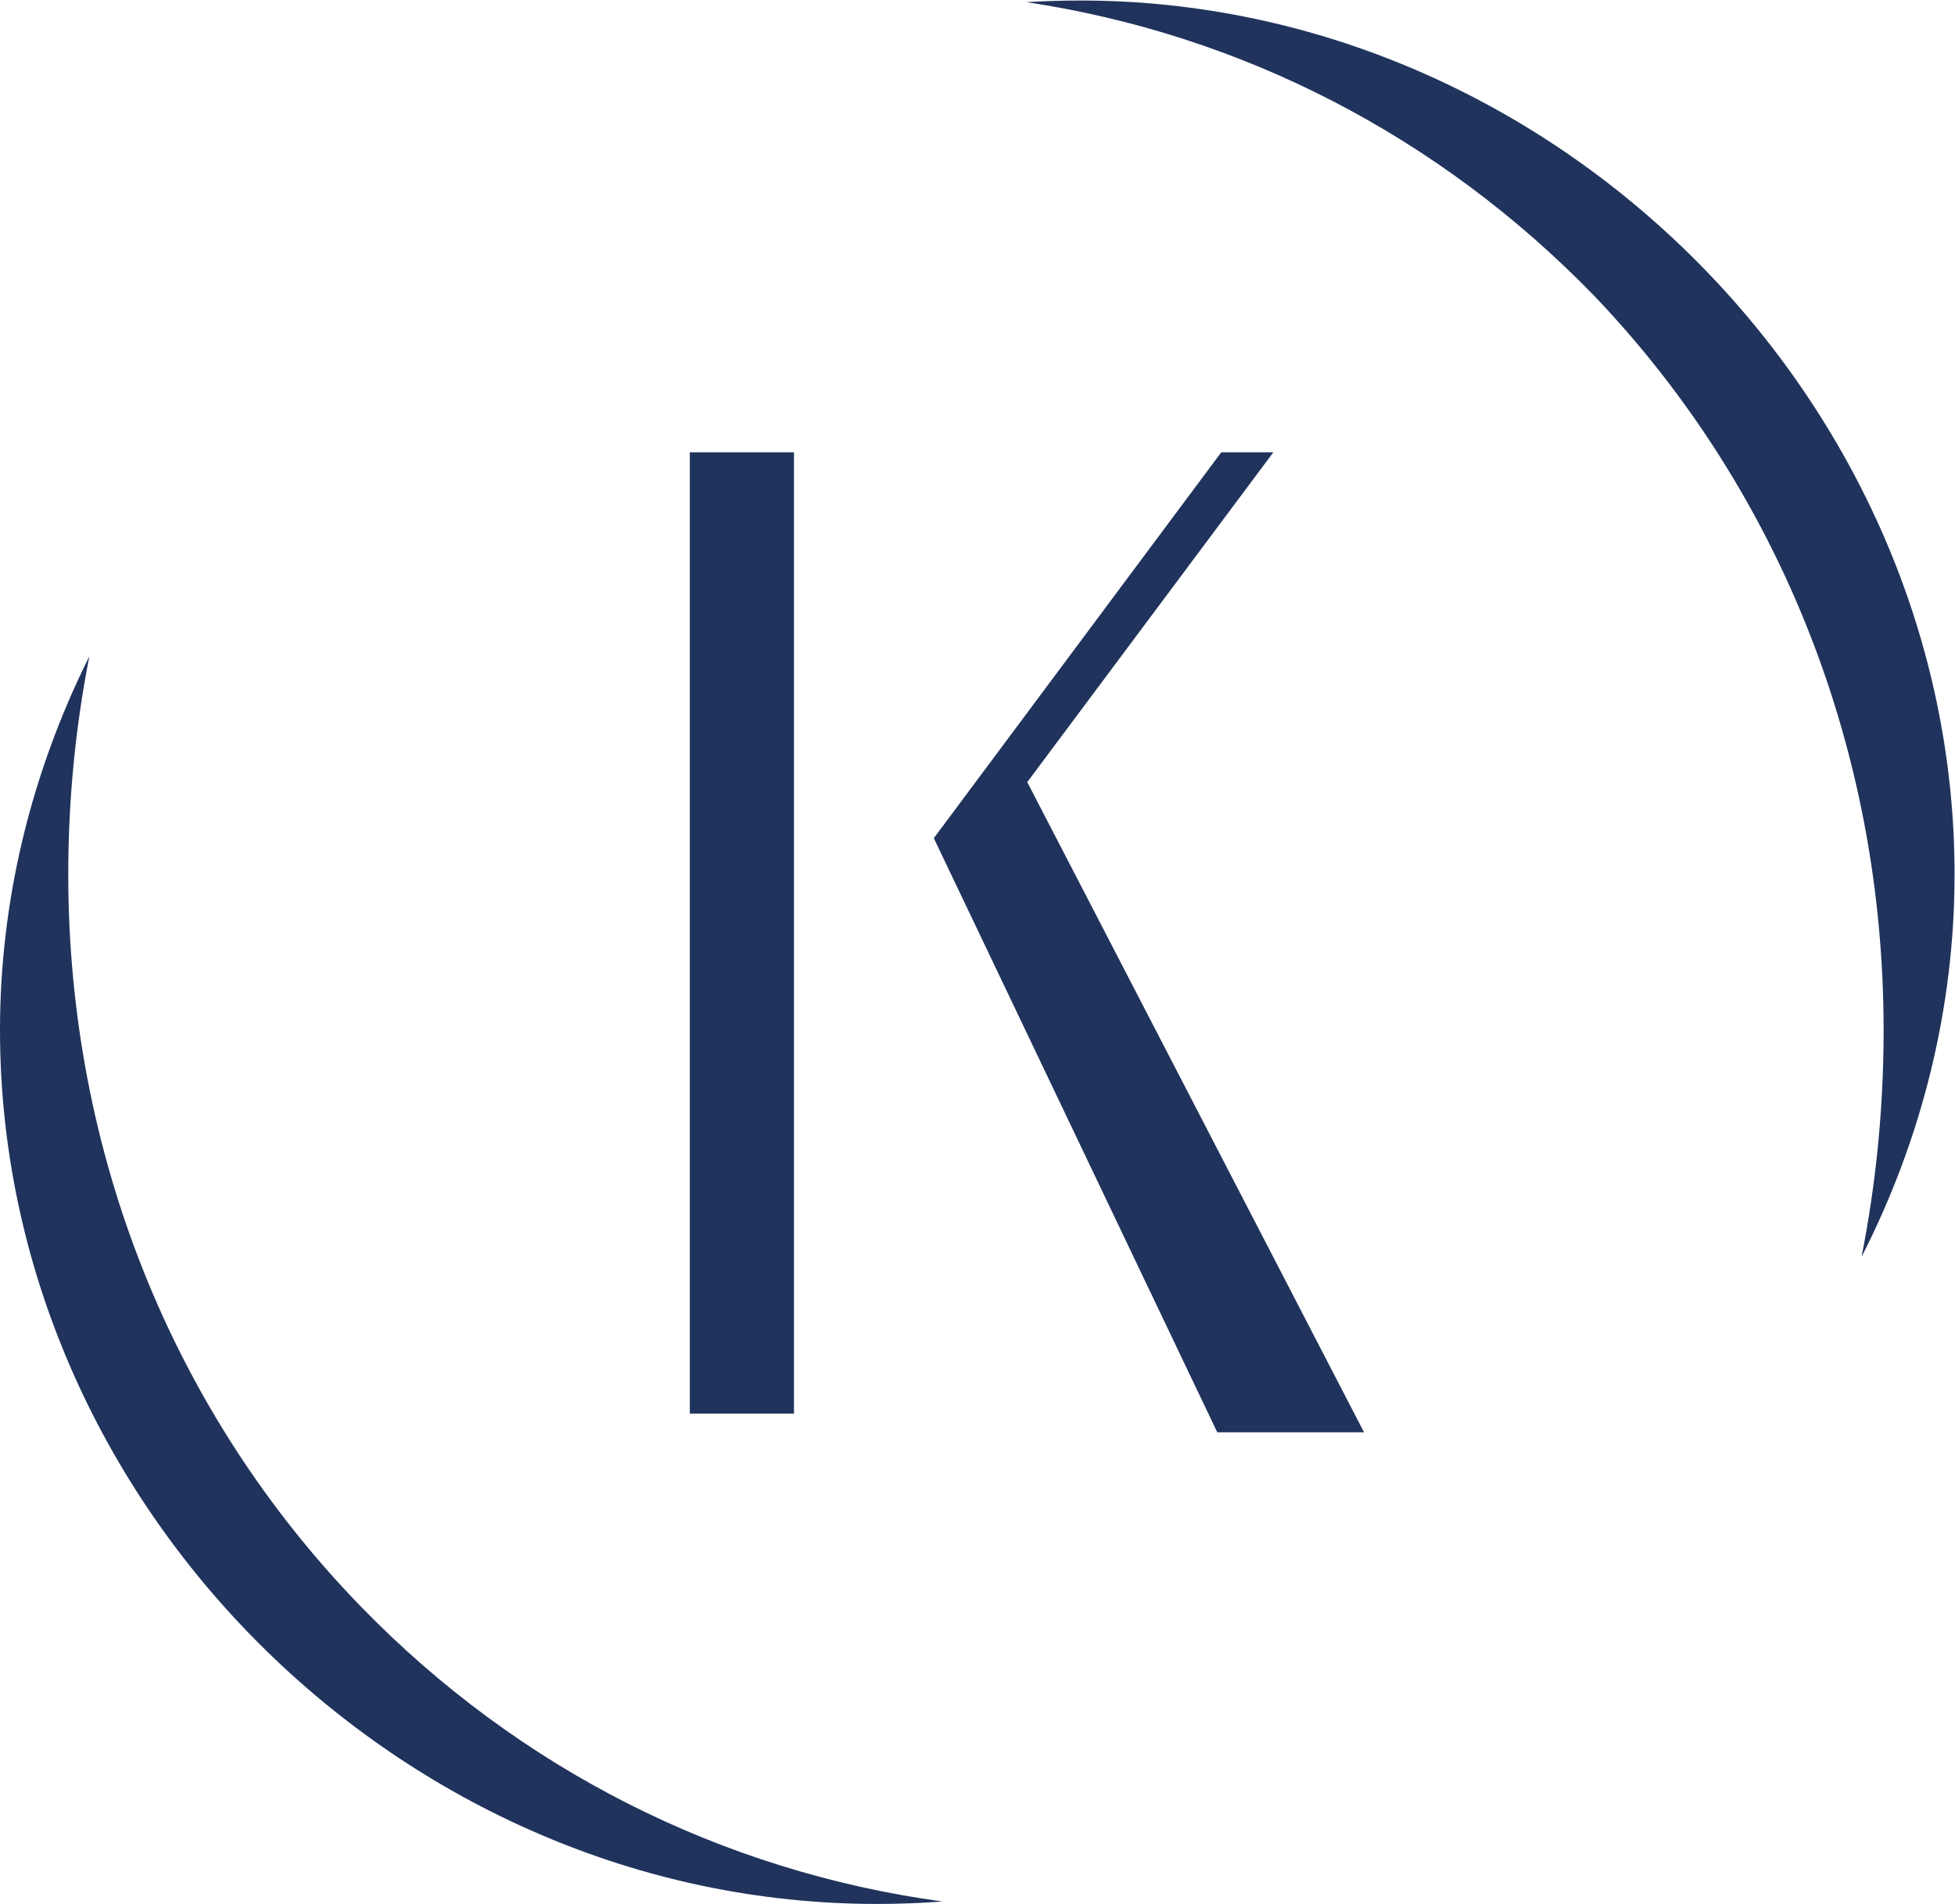
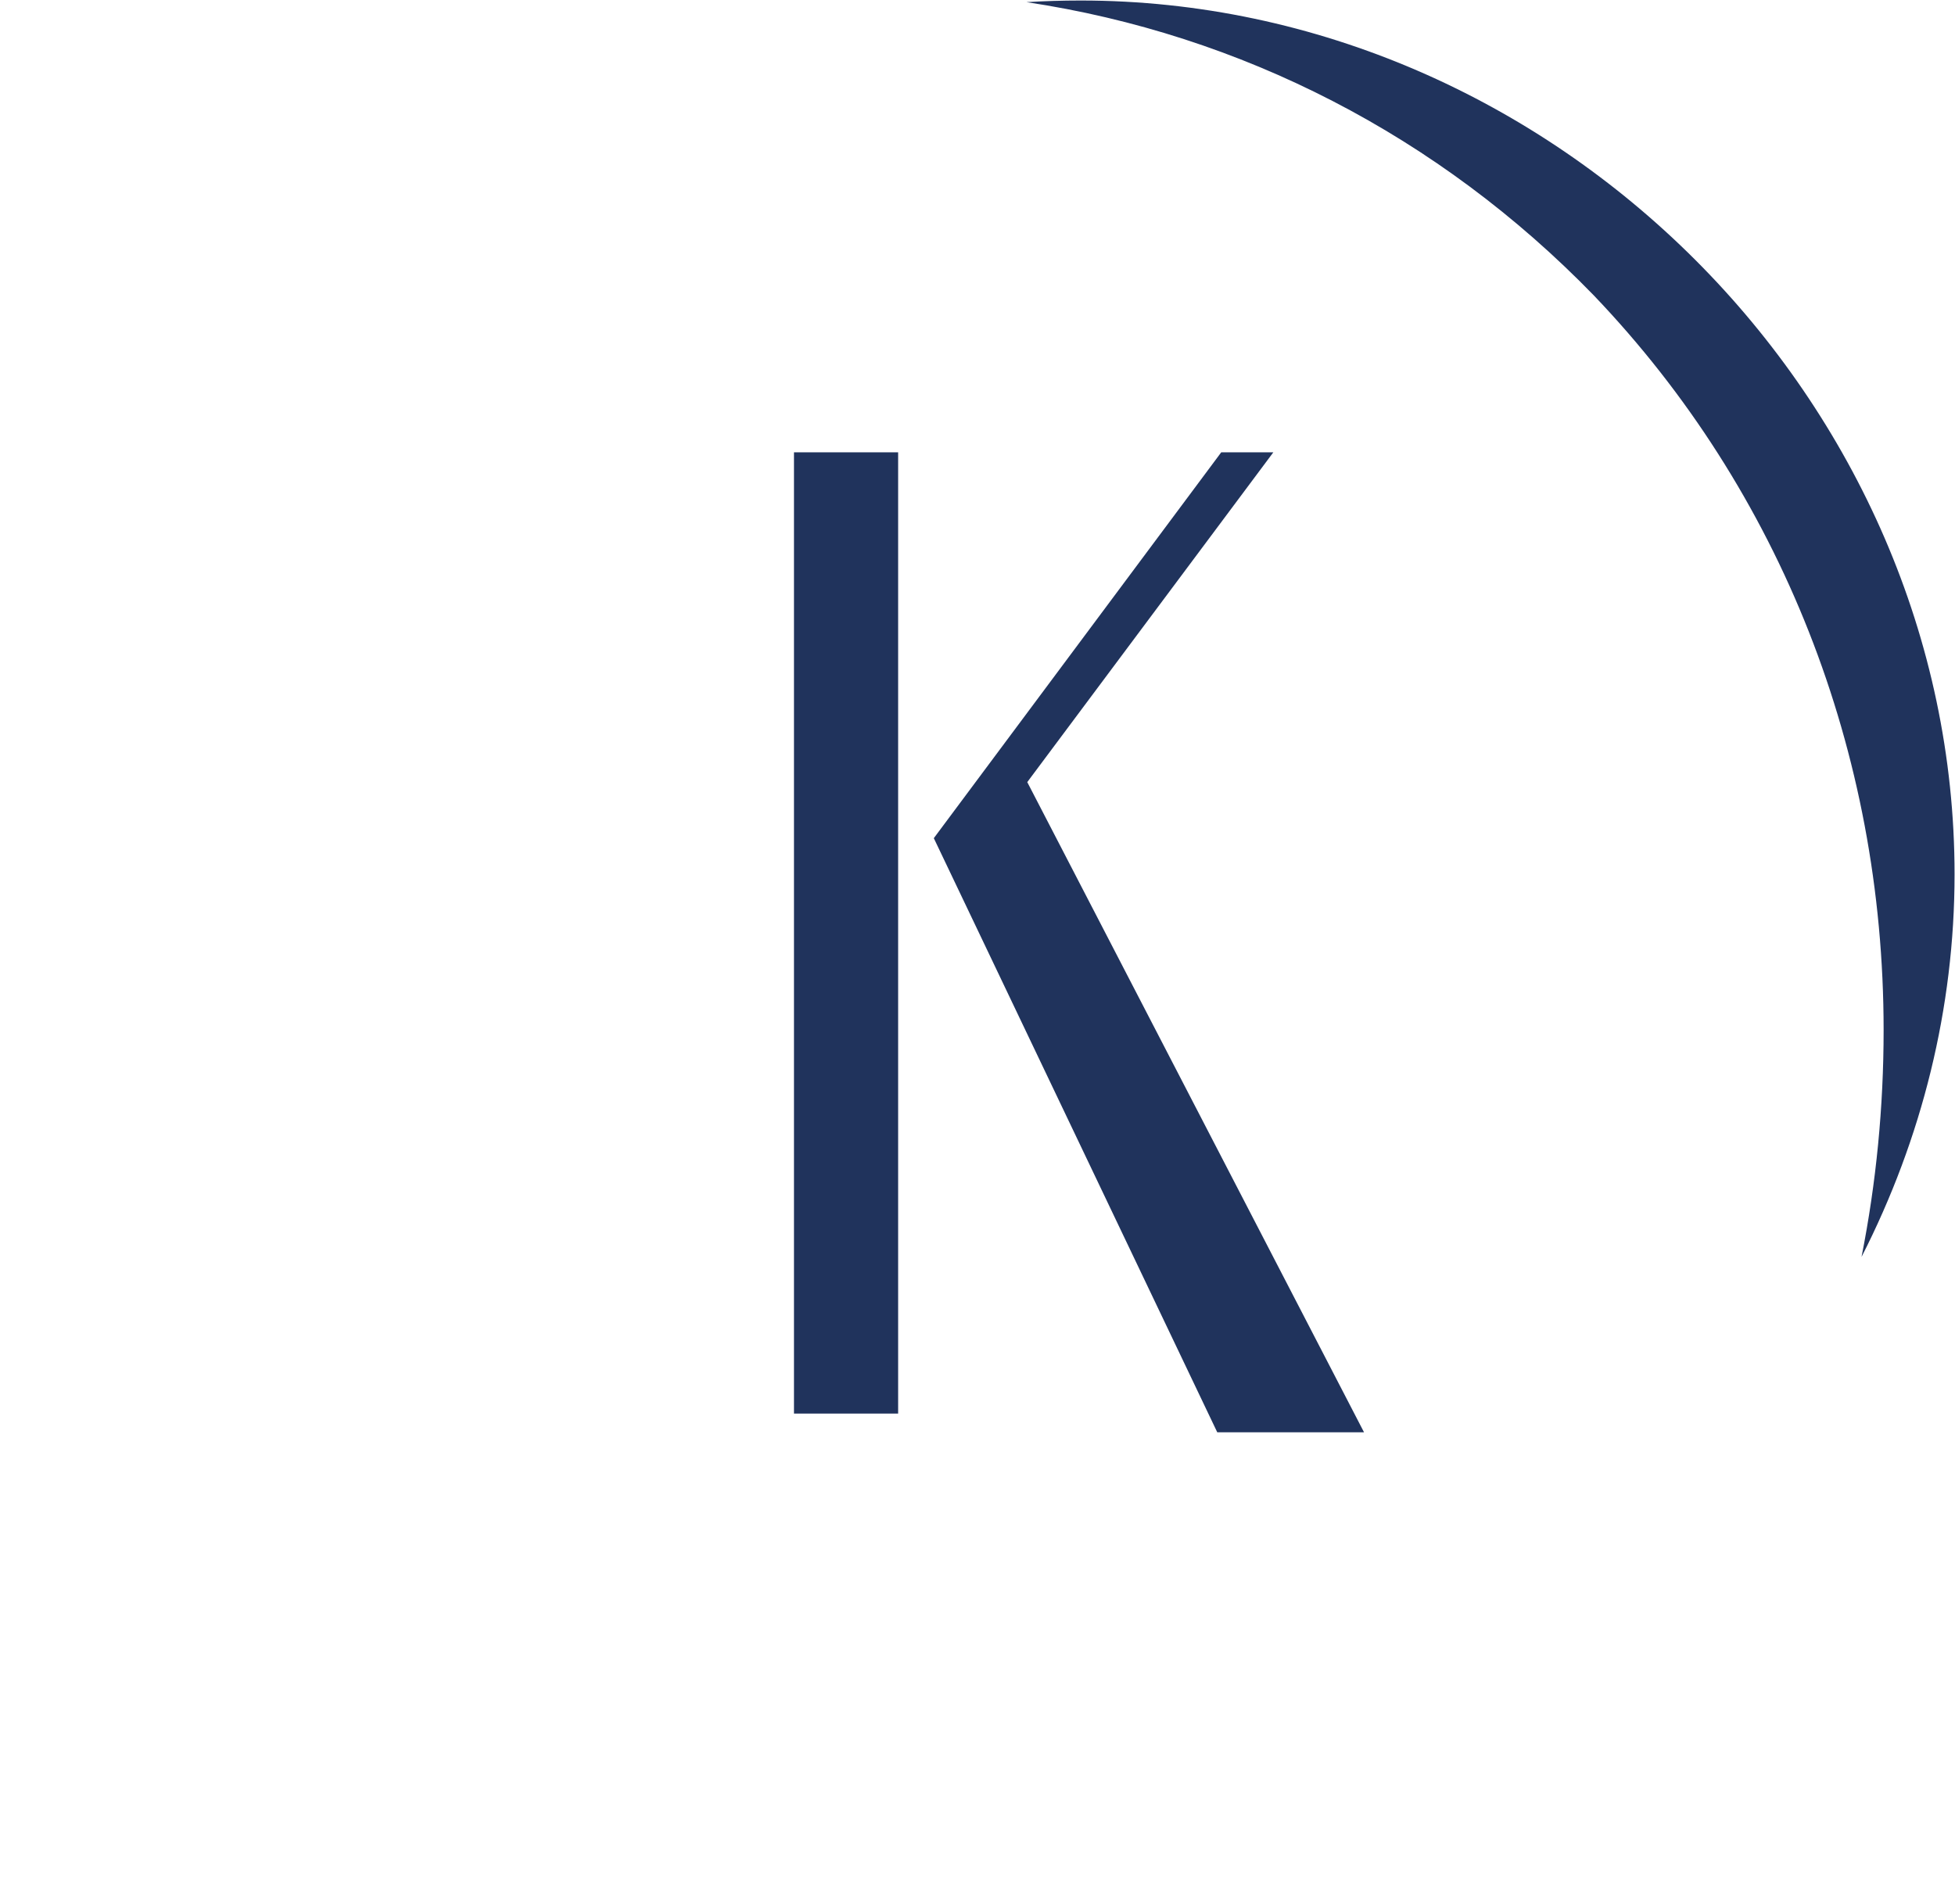
<svg xmlns="http://www.w3.org/2000/svg" viewBox="0 0 158.76 154.627" height="154.627" width="158.76" xml:space="preserve" id="svg2" version="1.1">
  <defs id="defs6" />
  <g transform="matrix(1.333,0,0,-1.333,0,154.627)" id="g10">
    <g transform="scale(0.1)" id="g12">
      <path id="path14" style="fill:#20335c;fill-opacity:1;fill-rule:nonzero;stroke:none" d="m 1190.73,627.23 c 0,288.622 -243.832,532.45 -532.445,532.45 -11.074,0 -22.058,-0.33 -32.957,-0.99 130.789,-19.62 251.113,-81.35 345.606,-178.651 113.936,-119.144 176.576,-278.051 176.576,-447.633 0,-46.902 -4.51,-93.093 -13.45,-138.191 36.87,72.176 56.67,151.765 56.67,233.015" />
-       <path id="path16" style="fill:#20335c;fill-opacity:1;fill-rule:nonzero;stroke:none" d="M 0,532.406 C 0,243.813 244.559,0 534.039,0 547.574,0 560.973,0.488 574.219,1.48 439.762,19.801 316.152,82.051 219.766,181.266 104.859,299.652 41.582,458.023 41.582,627.23 c 0,45.196 4.34,89.696 12.859,132.903 C 19.004,689.16 0,611.43 0,532.406" />
-       <path id="path18" style="fill:#20335c;fill-opacity:1;fill-rule:nonzero;stroke:none" d="m 568.883,649.328 175.105,235.09 h 31.739 L 625.816,683.48 830.973,287.359 H 741.559 Z M 483.695,298.746 h -63.453 v 585.672 h 63.453 V 298.746" />
+       <path id="path18" style="fill:#20335c;fill-opacity:1;fill-rule:nonzero;stroke:none" d="m 568.883,649.328 175.105,235.09 h 31.739 L 625.816,683.48 830.973,287.359 H 741.559 Z M 483.695,298.746 v 585.672 h 63.453 V 298.746" />
    </g>
  </g>
</svg>